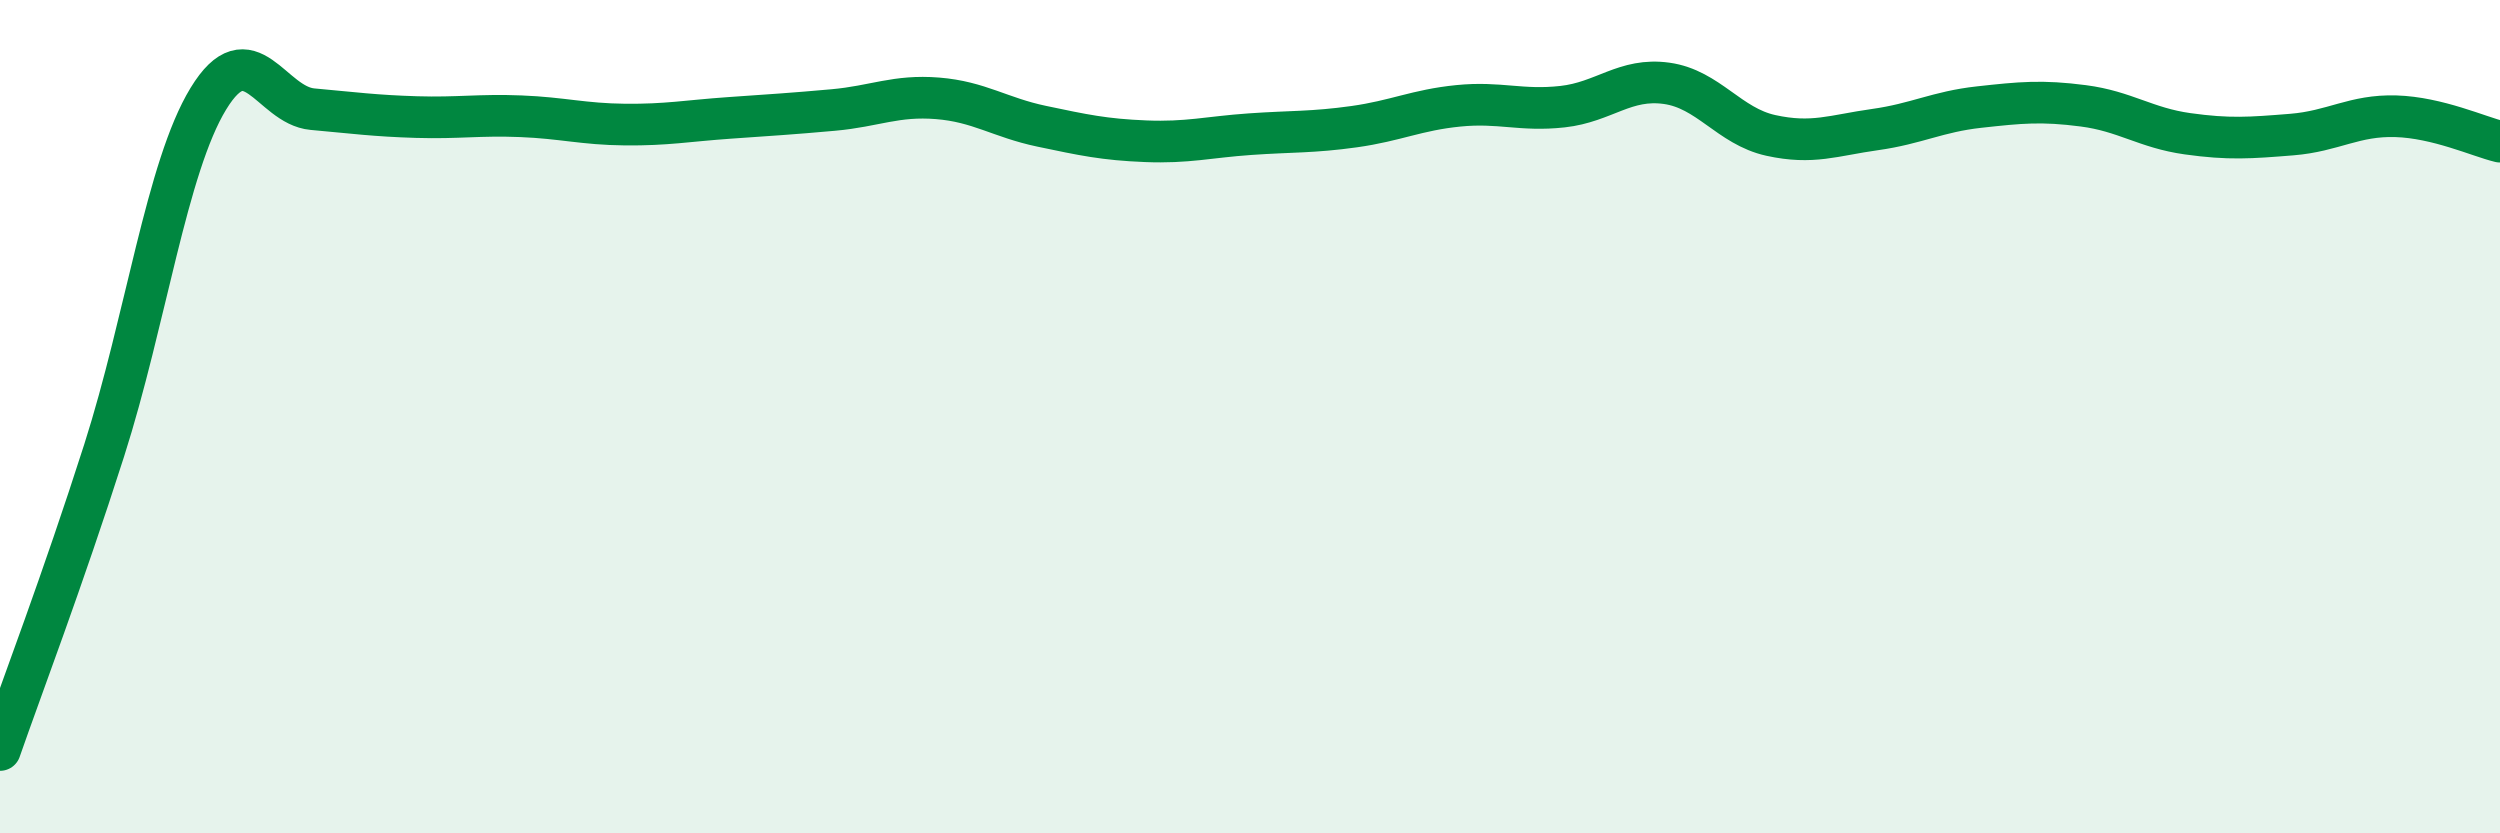
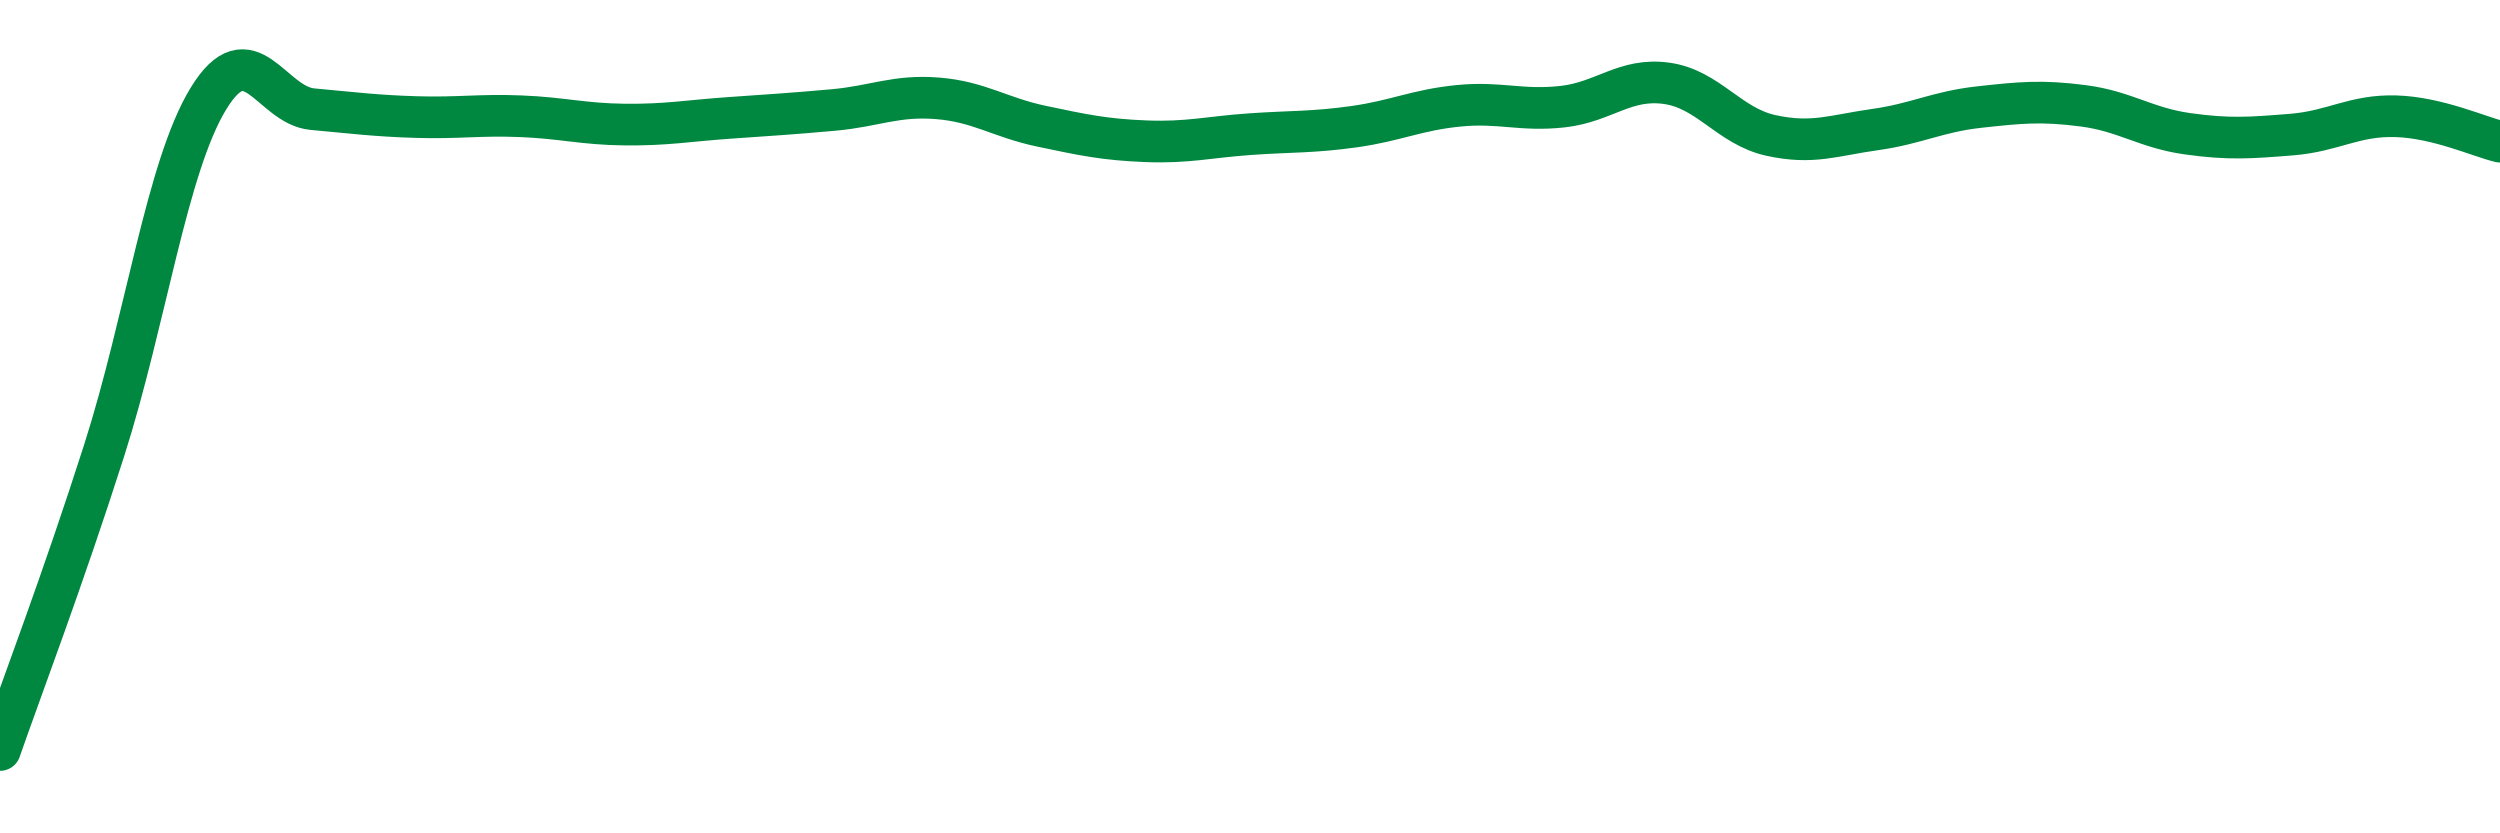
<svg xmlns="http://www.w3.org/2000/svg" width="60" height="20" viewBox="0 0 60 20">
-   <path d="M 0,18 C 0.5,16.56 1.5,13.94 2.5,10.81 C 3.5,7.68 4,4.01 5,2.37 C 6,0.73 6.5,2.53 7.5,2.62 C 8.5,2.71 9,2.78 10,2.81 C 11,2.84 11.5,2.75 12.5,2.79 C 13.5,2.83 14,2.98 15,2.99 C 16,3 16.5,2.9 17.5,2.83 C 18.5,2.76 19,2.73 20,2.64 C 21,2.55 21.5,2.28 22.5,2.36 C 23.5,2.44 24,2.82 25,3.03 C 26,3.24 26.5,3.35 27.5,3.39 C 28.5,3.43 29,3.29 30,3.22 C 31,3.15 31.5,3.18 32.5,3.04 C 33.5,2.9 34,2.64 35,2.54 C 36,2.44 36.5,2.67 37.5,2.56 C 38.5,2.45 39,1.86 40,2 C 41,2.14 41.5,3.03 42.5,3.25 C 43.5,3.47 44,3.25 45,3.11 C 46,2.97 46.5,2.68 47.5,2.57 C 48.5,2.46 49,2.41 50,2.54 C 51,2.67 51.5,3.07 52.5,3.21 C 53.5,3.35 54,3.31 55,3.23 C 56,3.15 56.5,2.76 57.5,2.79 C 58.5,2.82 59.5,3.28 60,3.4L60 20L0 20Z" fill="#008740" opacity="0.1" stroke-linecap="round" stroke-linejoin="round" />
  <path d="M 0,18 C 0.5,16.56 1.5,13.94 2.5,10.81 C 3.5,7.68 4,4.01 5,2.37 C 6,0.73 6.5,2.53 7.5,2.62 C 8.5,2.71 9,2.78 10,2.81 C 11,2.84 11.5,2.75 12.5,2.79 C 13.5,2.83 14,2.98 15,2.99 C 16,3 16.5,2.9 17.5,2.83 C 18.5,2.76 19,2.73 20,2.64 C 21,2.55 21.5,2.28 22.5,2.36 C 23.5,2.44 24,2.82 25,3.03 C 26,3.24 26.5,3.35 27.5,3.39 C 28.5,3.43 29,3.29 30,3.22 C 31,3.15 31.5,3.18 32.5,3.04 C 33.5,2.9 34,2.64 35,2.54 C 36,2.44 36.5,2.67 37.5,2.56 C 38.5,2.45 39,1.86 40,2 C 41,2.14 41.5,3.03 42.5,3.25 C 43.5,3.47 44,3.25 45,3.11 C 46,2.97 46.5,2.68 47.5,2.57 C 48.5,2.46 49,2.41 50,2.54 C 51,2.67 51.5,3.07 52.5,3.21 C 53.5,3.35 54,3.31 55,3.23 C 56,3.15 56.5,2.76 57.5,2.79 C 58.5,2.82 59.5,3.28 60,3.4" stroke="#008740" stroke-width="1" fill="none" stroke-linecap="round" stroke-linejoin="round" />
</svg>